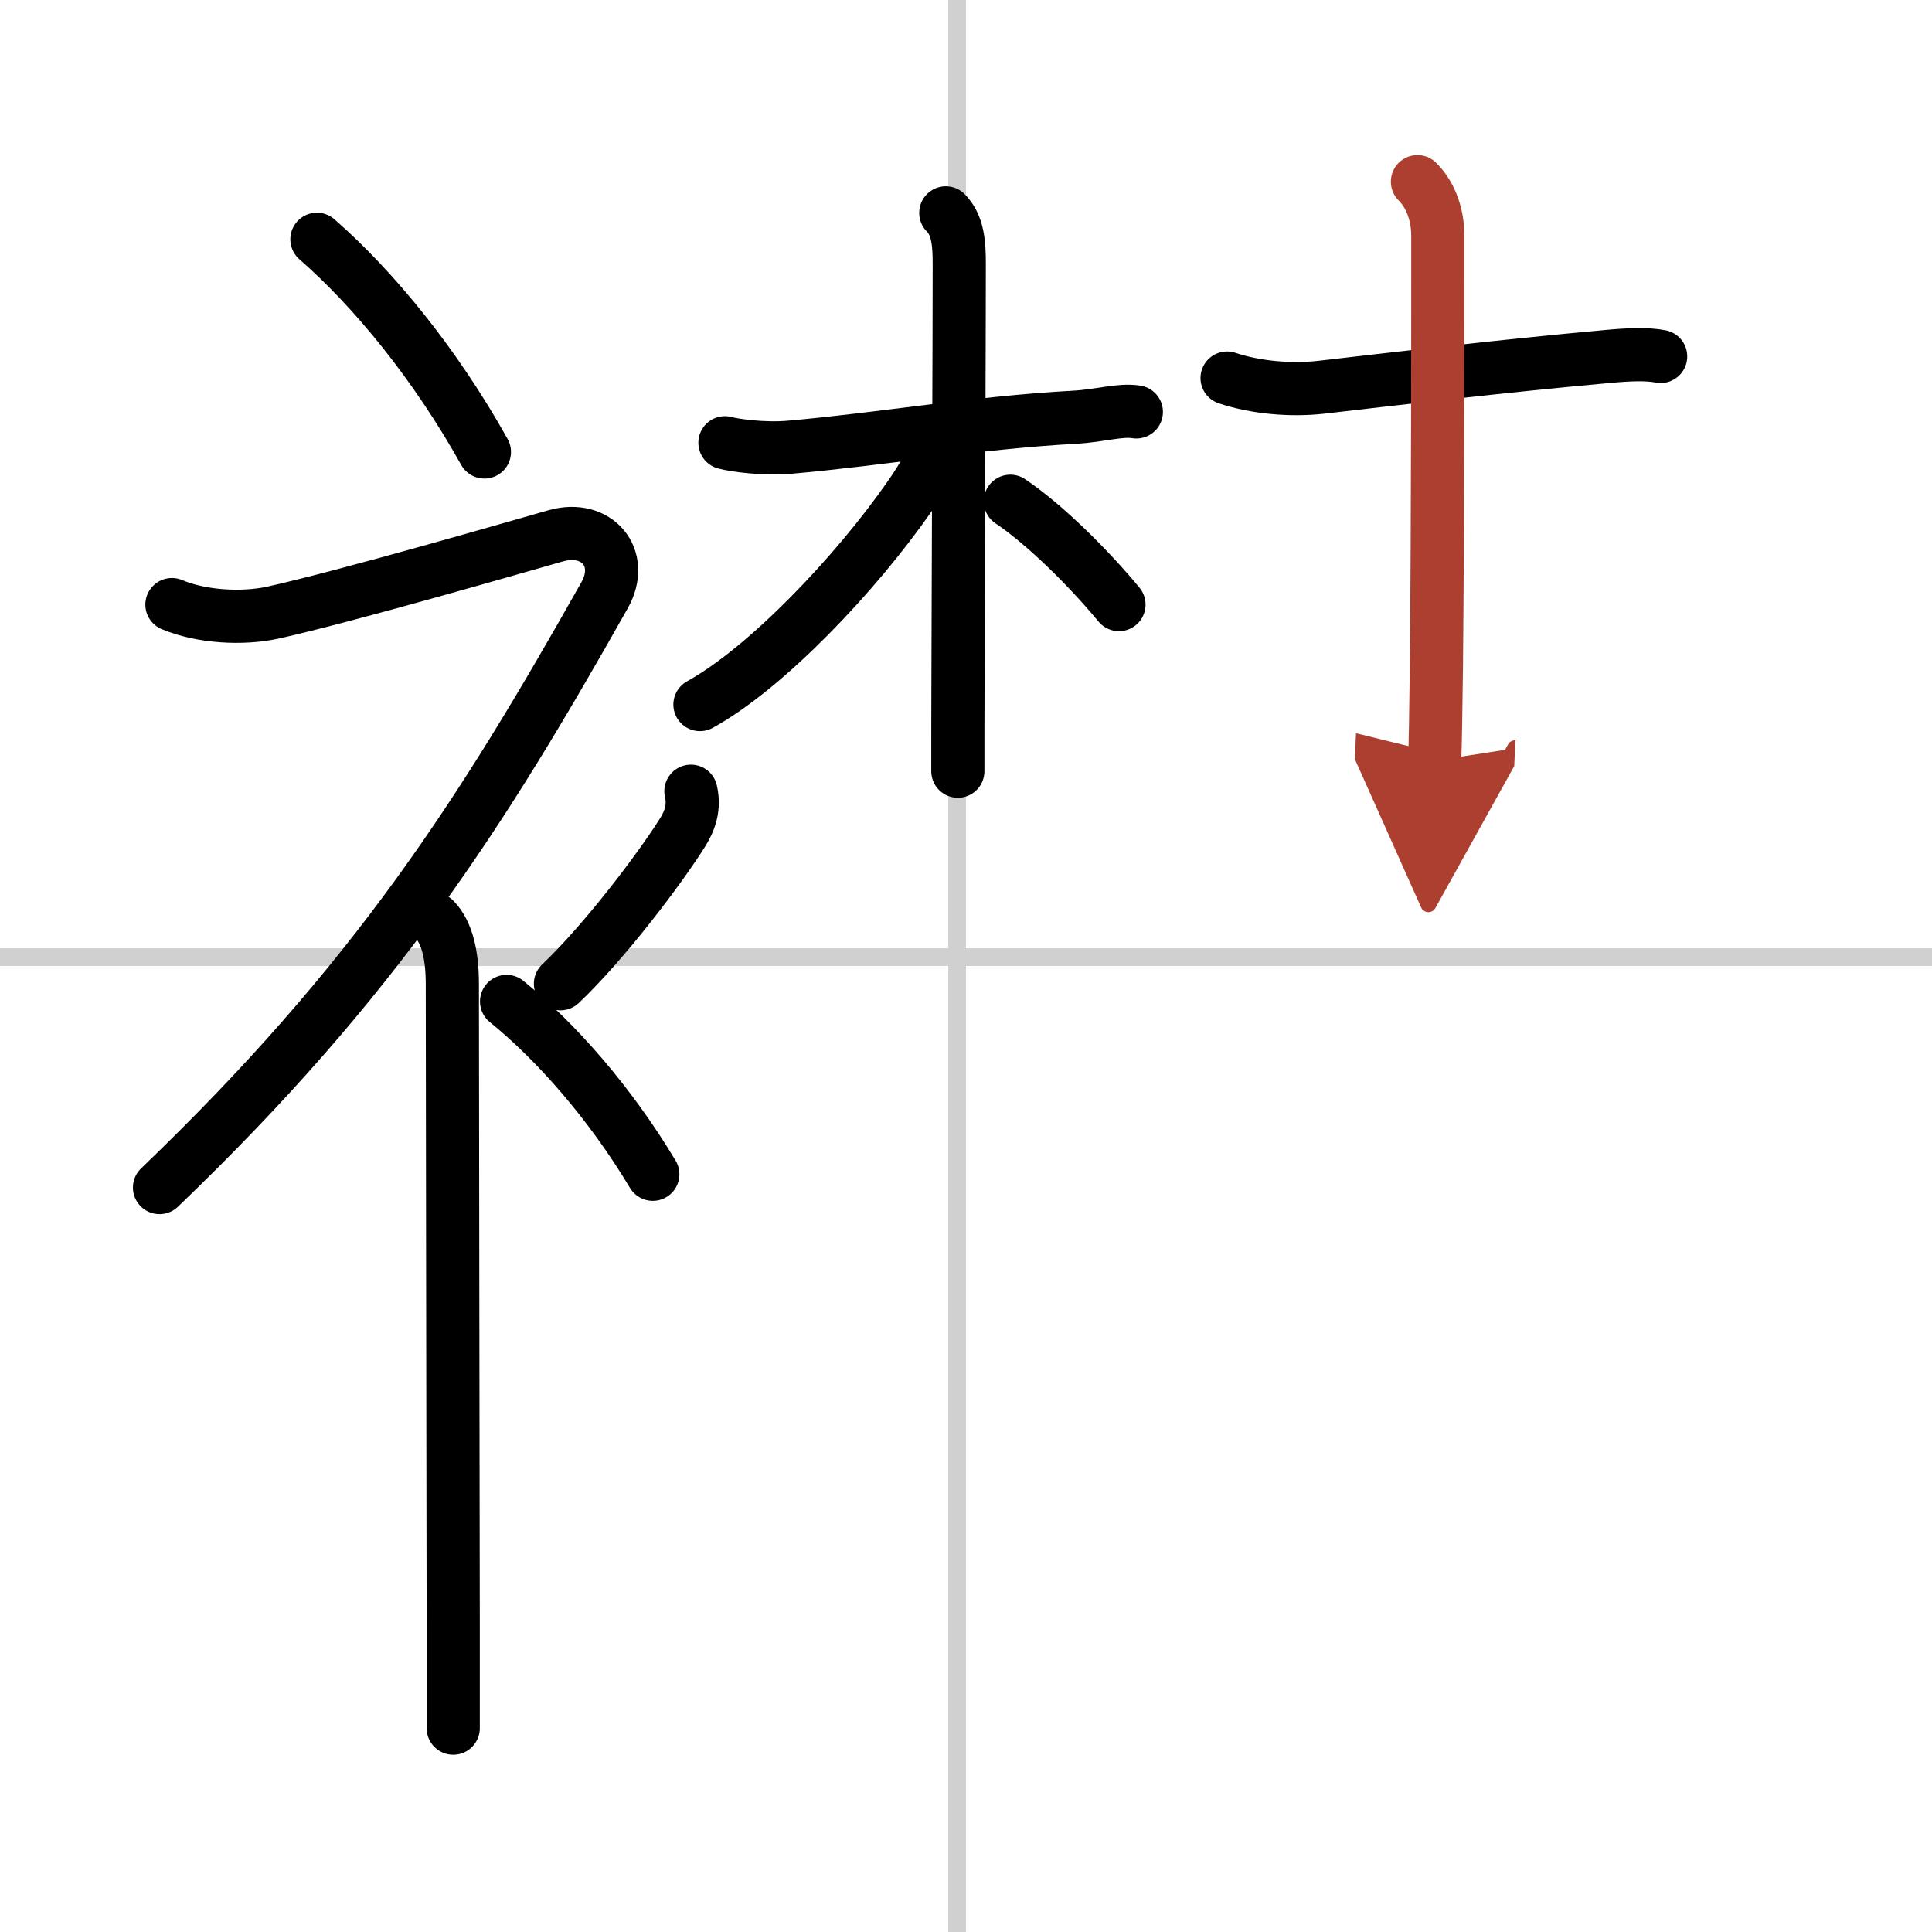
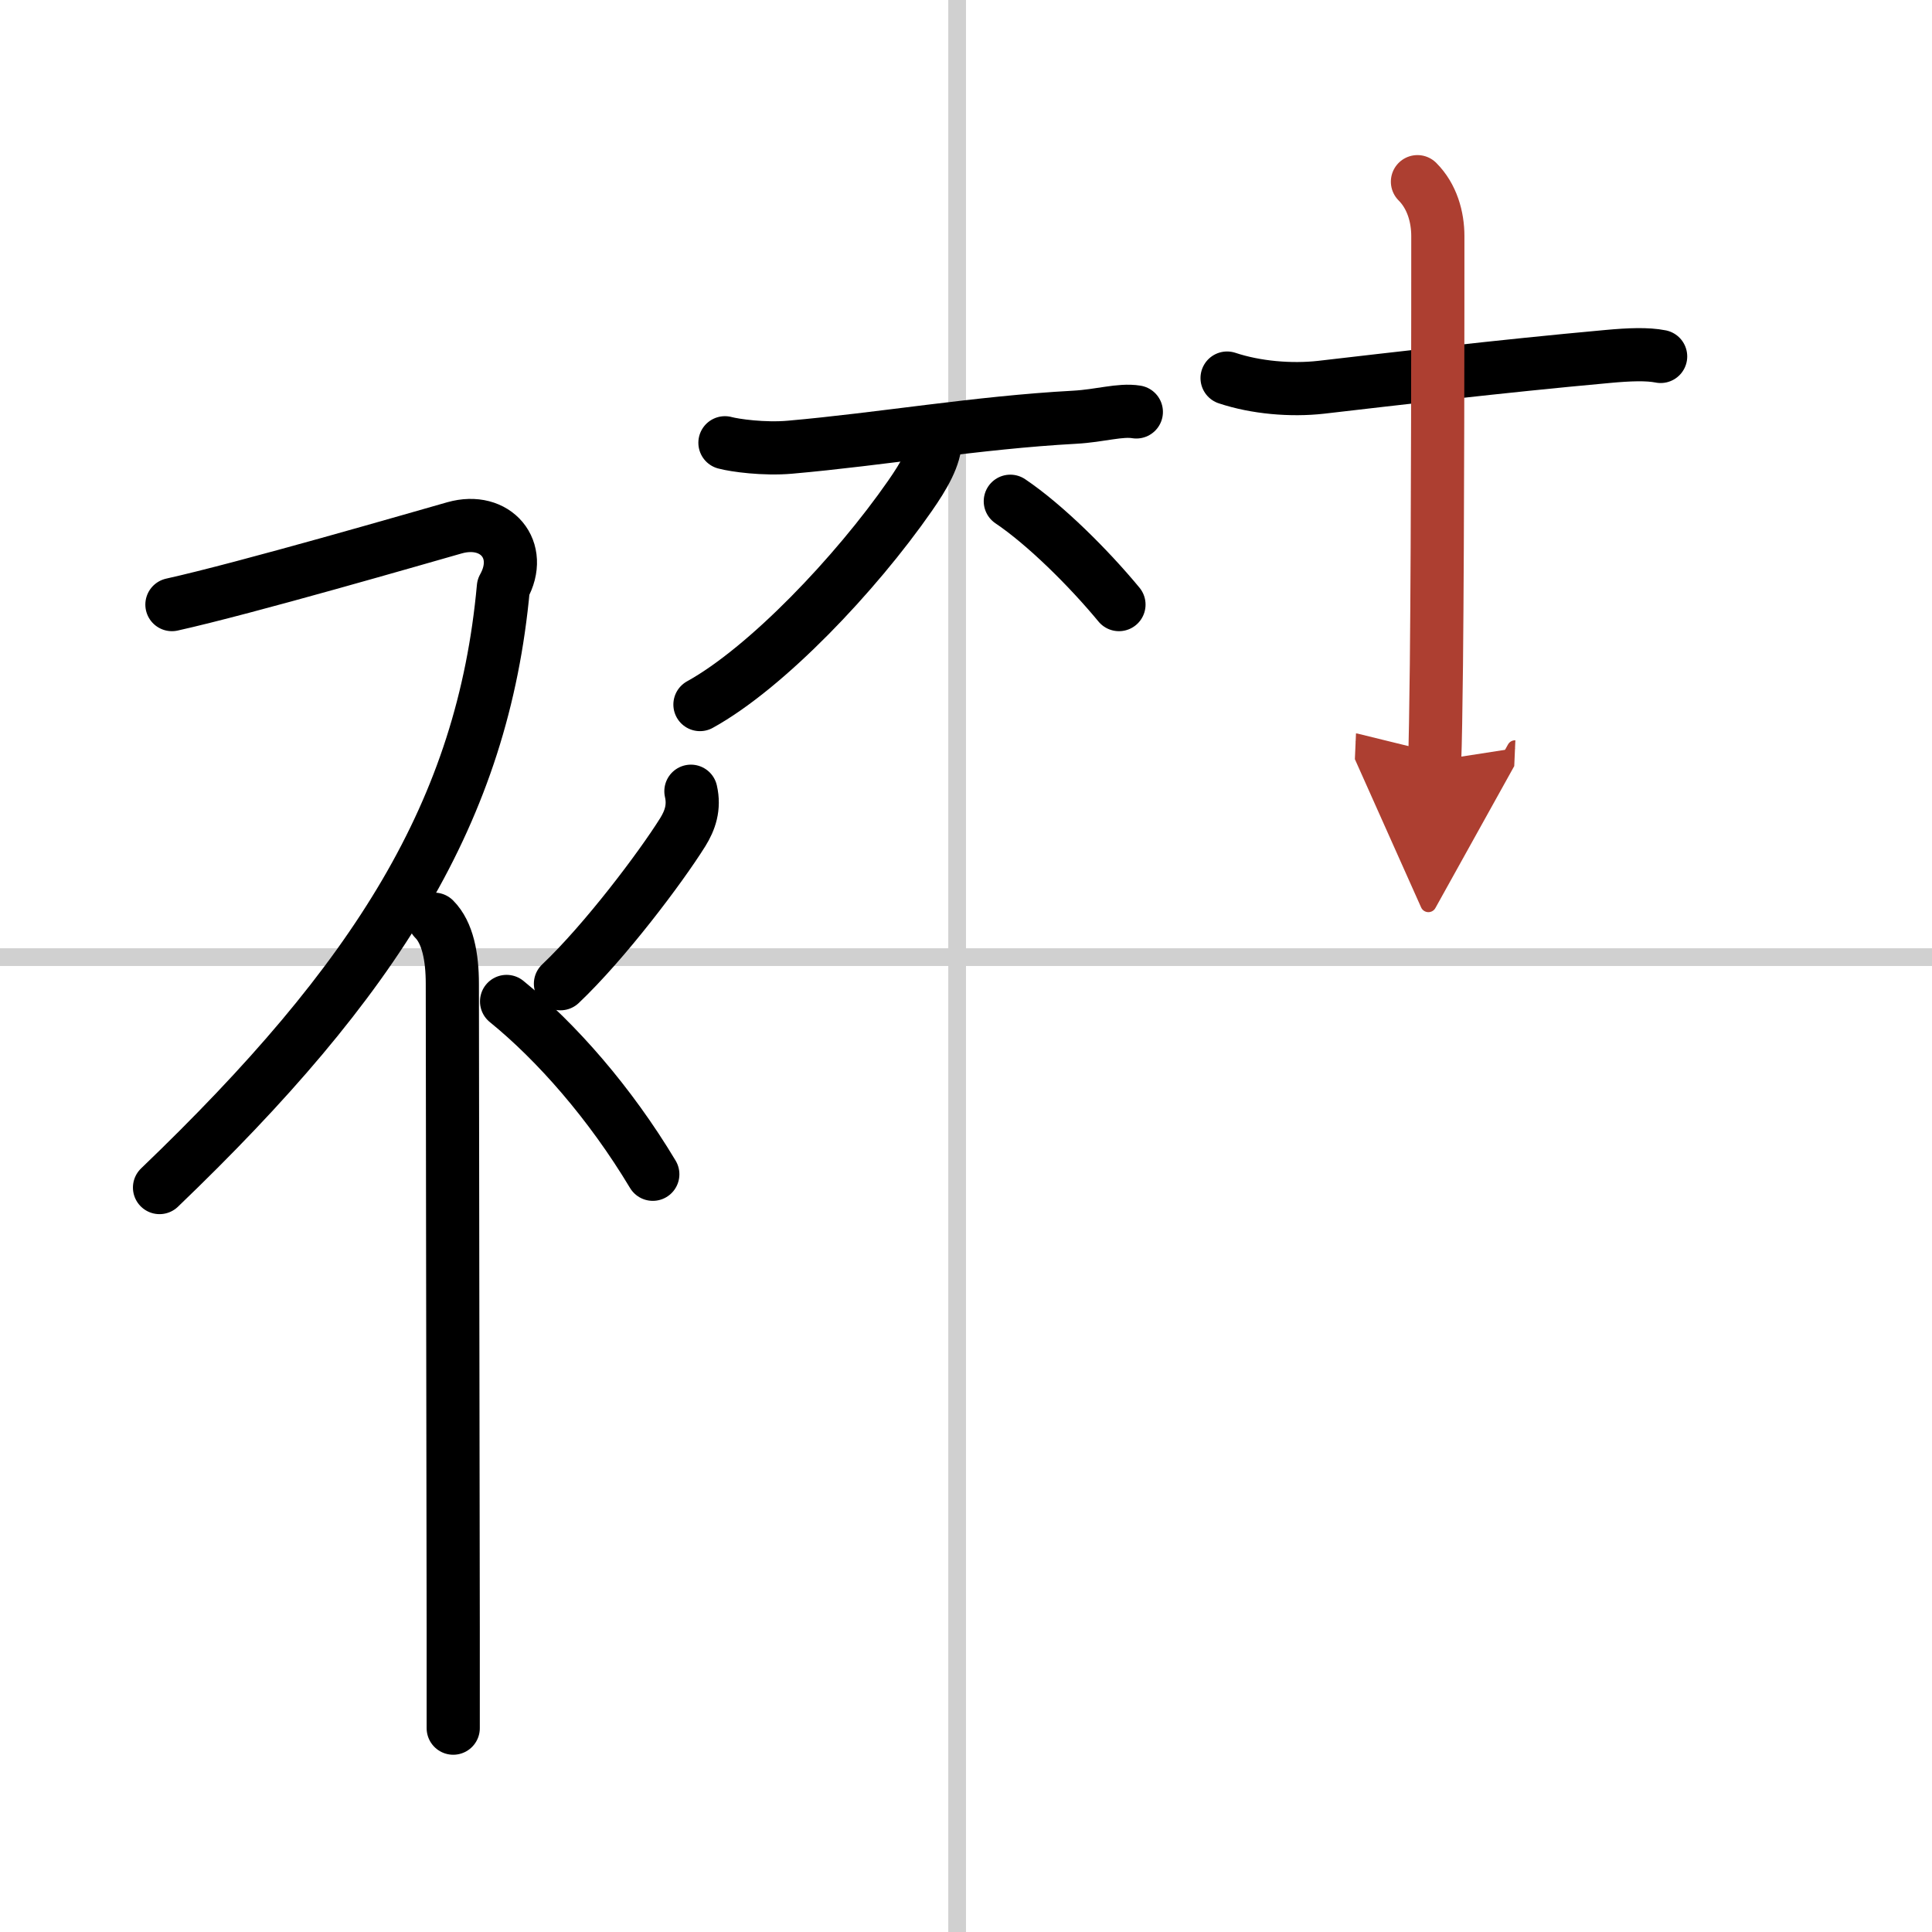
<svg xmlns="http://www.w3.org/2000/svg" width="400" height="400" viewBox="0 0 109 109">
  <defs>
    <marker id="a" markerWidth="4" orient="auto" refX="1" refY="5" viewBox="0 0 10 10">
      <polyline points="0 0 10 5 0 10 1 5" fill="#ad3f31" stroke="#ad3f31" />
    </marker>
  </defs>
  <g fill="none" stroke="#000" stroke-linecap="round" stroke-linejoin="round" stroke-width="3">
    <rect width="100%" height="100%" fill="#fff" stroke="#fff" />
    <line x1="54" x2="54" y2="109" stroke="#d0d0d0" stroke-width="1" />
    <line x2="109" y1="54" y2="54" stroke="#d0d0d0" stroke-width="1" />
-     <path d="m17.88 13.5c3.23 2.82 6.69 7.06 9.45 12" />
-     <path d="M9.7,34.11c1.66,0.7,3.98,0.83,5.71,0.45c4.15-0.92,14-3.78,15.94-4.33c2.33-0.66,3.94,1.25,2.76,3.35C27.25,45.75,21.25,55.25,9,67" />
+     <path d="M9.7,34.11c4.15-0.92,14-3.78,15.94-4.33c2.33-0.66,3.94,1.25,2.76,3.35C27.25,45.75,21.25,55.25,9,67" />
    <path d="m24.5 51.86c0.76 0.76 1.02 2.14 1.02 3.64 0 6.1 0.04 25.75 0.05 36.38v5.62" />
    <path d="m38.98 44.64c0.21 0.91-0.05 1.65-0.46 2.31-1.25 2-4.4 6.18-6.9 8.55" />
    <path d="m28.58 56.5c2.82 2.29 5.84 5.73 8.25 9.75" />
    <path d="m40.9 24.98c0.55 0.15 2.21 0.38 3.67 0.25 5.14-0.45 10.54-1.39 16.05-1.69 1.46-0.08 2.57-0.45 3.49-0.3" />
-     <path d="m53.36 12.01c0.69 0.69 0.76 1.74 0.76 2.89 0 4.16-0.05 15.01-0.07 22.98-0.01 2.15-0.01 4.09-0.01 5.63" />
    <path d="m52.77 24.79c0 0.96-0.64 2.05-1.44 3.2-3.06 4.4-8.09 9.69-11.84 11.76" />
    <path d="m57 28.28c1.96 1.32 4.42 3.76 6.13 5.83" />
    <path d="m69.23 21.33c1.62 0.54 3.6 0.71 5.3 0.52 4.09-0.47 9.92-1.17 16.19-1.74 1.19-0.11 2.22-0.15 2.97 0" />
    <path d="m79.97 10.25c0.83 0.83 1.15 2 1.15 3.07 0 3.63 0 16.33-0.08 24.18-0.03 2.53-0.06 4.5-0.1 5.42" marker-end="url(#a)" stroke="#ad3f31" />
  </g>
</svg>